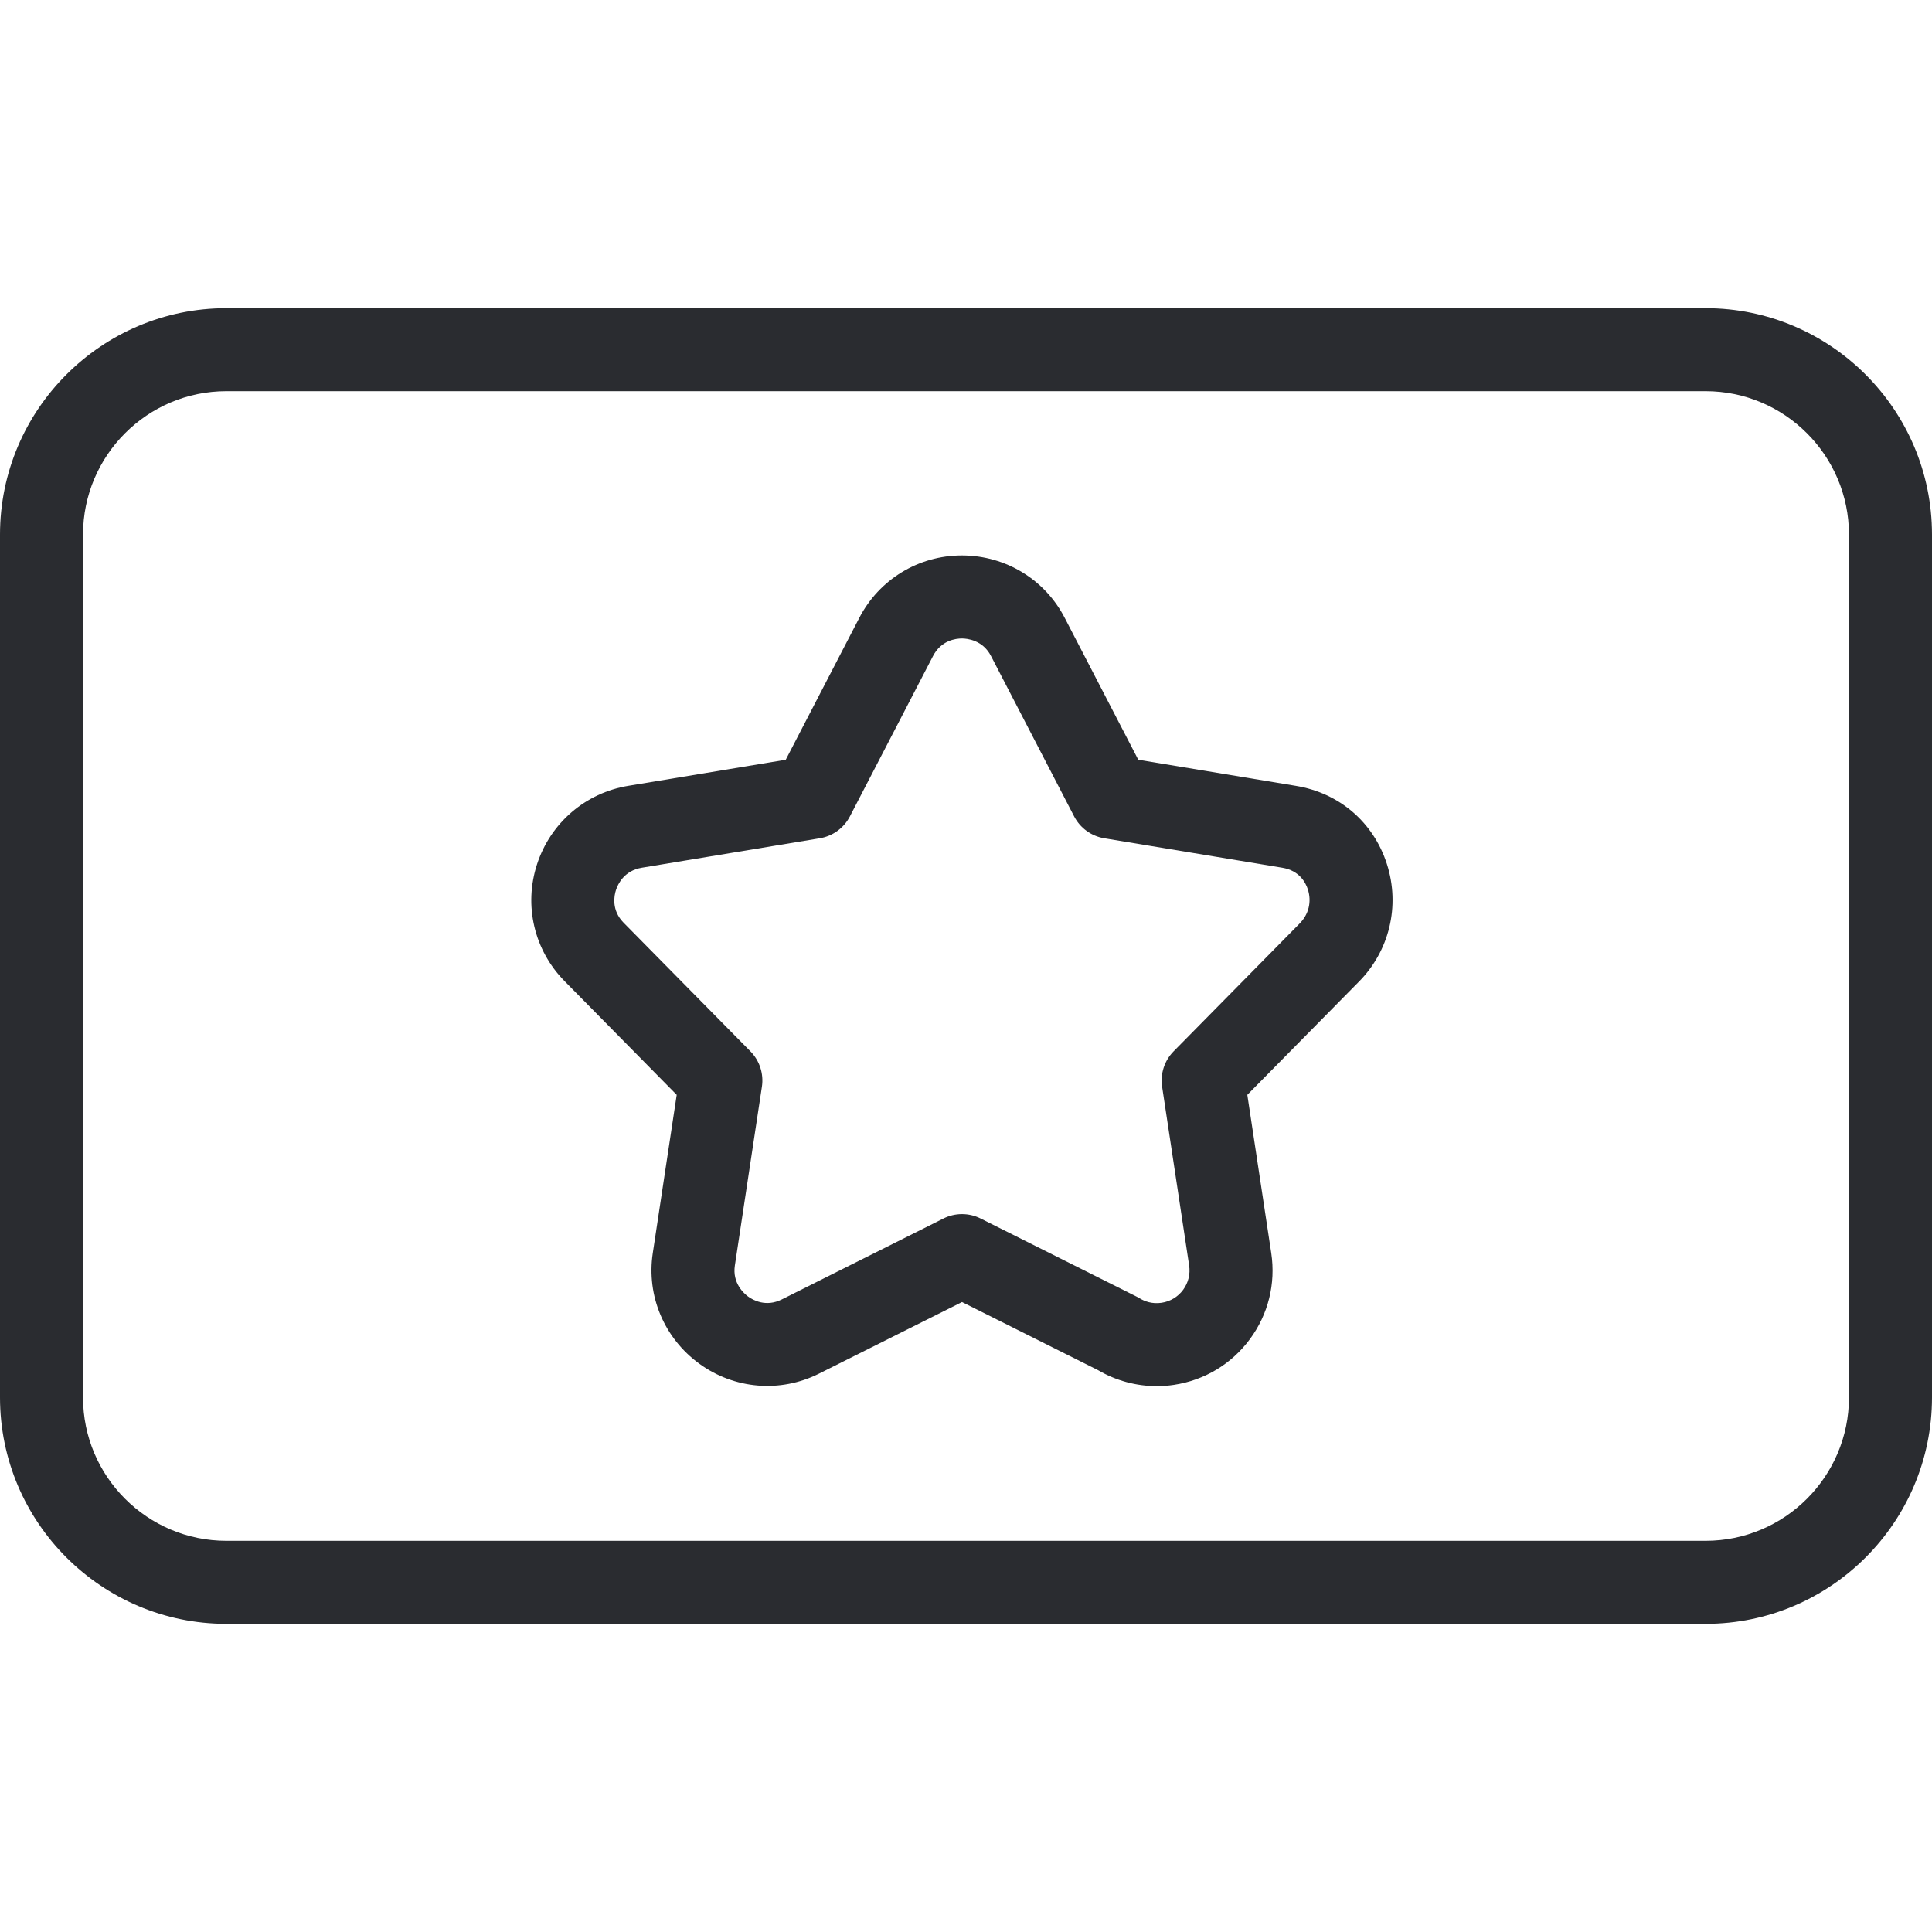
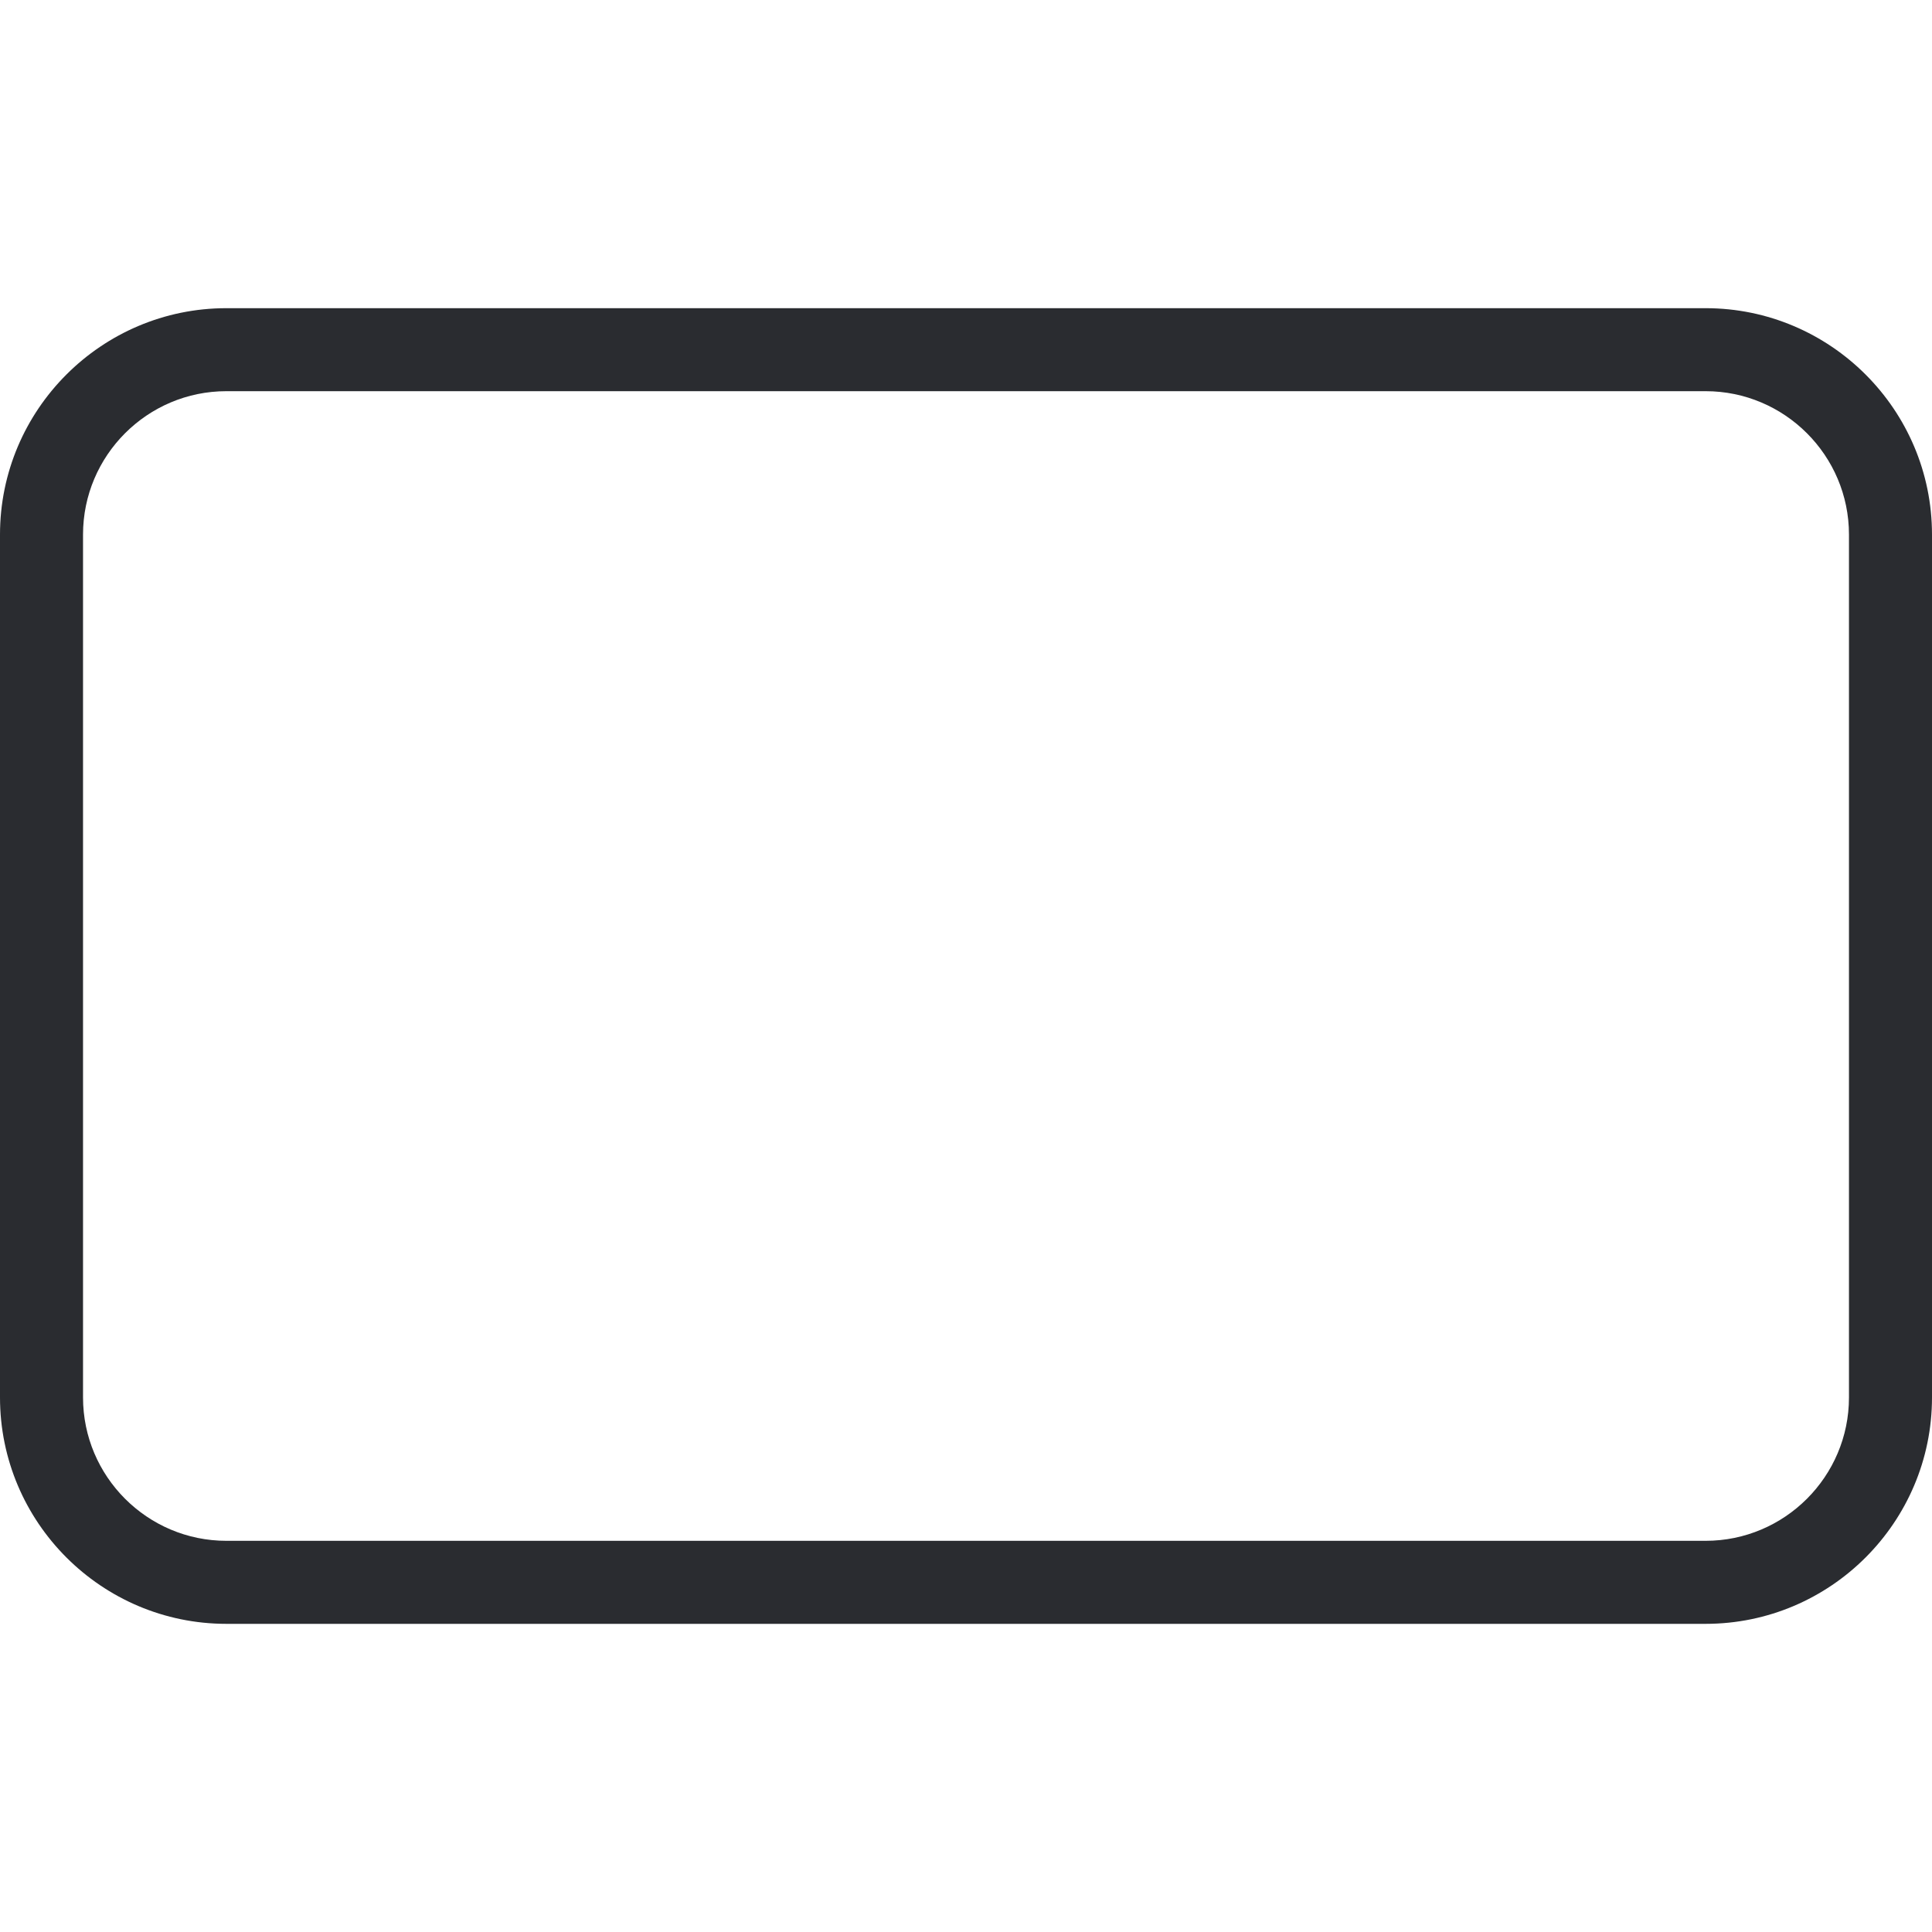
<svg xmlns="http://www.w3.org/2000/svg" width="80" height="80" viewBox="0 0 80 80" fill="none">
  <path d="M70.625 67.24H9.375C4.206 67.24 0 63.034 0 57.865V22.136C0 16.966 4.206 12.761 9.375 12.761H70.625C75.794 12.761 80 16.966 80 22.136V57.865C80 63.034 75.794 67.24 70.625 67.24ZM9.375 16.198C6.101 16.198 3.438 18.861 3.438 22.135V57.865C3.438 61.139 6.101 63.802 9.375 63.802H70.625C73.899 63.802 76.562 61.139 76.562 57.865V22.136C76.562 18.862 73.899 16.198 70.625 16.198L9.375 16.198Z" fill="#2A2C30" />
-   <path d="M47.901 57.397C47.049 57.397 46.206 57.17 45.467 56.735L39.835 53.915L33.911 56.881C32.308 57.683 30.41 57.525 28.957 56.469C27.502 55.411 26.763 53.656 27.03 51.889L28.021 45.335L23.375 40.623C22.117 39.345 21.681 37.492 22.238 35.785C22.797 34.073 24.245 32.83 26.017 32.539L32.536 31.46L35.58 25.587C36.405 23.991 38.033 23 39.829 23C39.834 23 39.839 23 39.844 23C41.651 23.006 43.28 24.003 44.098 25.604L47.134 31.46L53.657 32.54C55.462 32.836 56.873 34.047 57.429 35.779C57.986 37.515 57.532 39.391 56.245 40.674L51.649 45.335L52.64 51.889C52.83 53.157 52.516 54.422 51.755 55.452C50.994 56.482 49.878 57.154 48.611 57.344C48.375 57.38 48.137 57.397 47.901 57.397ZM39.835 50.274C40.099 50.274 40.362 50.334 40.605 50.456L47.064 53.69C47.108 53.712 47.151 53.736 47.192 53.761C47.384 53.878 47.697 54.006 48.1 53.945C48.459 53.891 48.775 53.701 48.99 53.41C49.205 53.118 49.294 52.76 49.24 52.402L48.121 44.998C48.04 44.462 48.216 43.92 48.596 43.534L53.807 38.249C54.193 37.865 54.319 37.338 54.156 36.829C54.064 36.544 53.805 36.048 53.097 35.931L45.724 34.711C45.189 34.622 44.728 34.287 44.478 33.806L41.044 27.181C41.042 27.177 41.04 27.174 41.038 27.17C40.694 26.493 40.029 26.438 39.834 26.438C39.833 26.438 39.831 26.438 39.83 26.438C39.58 26.438 38.973 26.51 38.633 27.168L35.192 33.806C34.943 34.287 34.482 34.622 33.947 34.711L26.576 35.931C25.842 36.051 25.584 36.614 25.507 36.851C25.43 37.085 25.308 37.687 25.824 38.21L31.074 43.534C31.454 43.92 31.63 44.462 31.549 44.998L30.429 52.404C30.317 53.144 30.822 53.574 30.979 53.688C31.178 53.834 31.714 54.136 32.373 53.807L39.066 50.456C39.308 50.334 39.571 50.274 39.835 50.274Z" fill="#2A2C30" />
</svg>